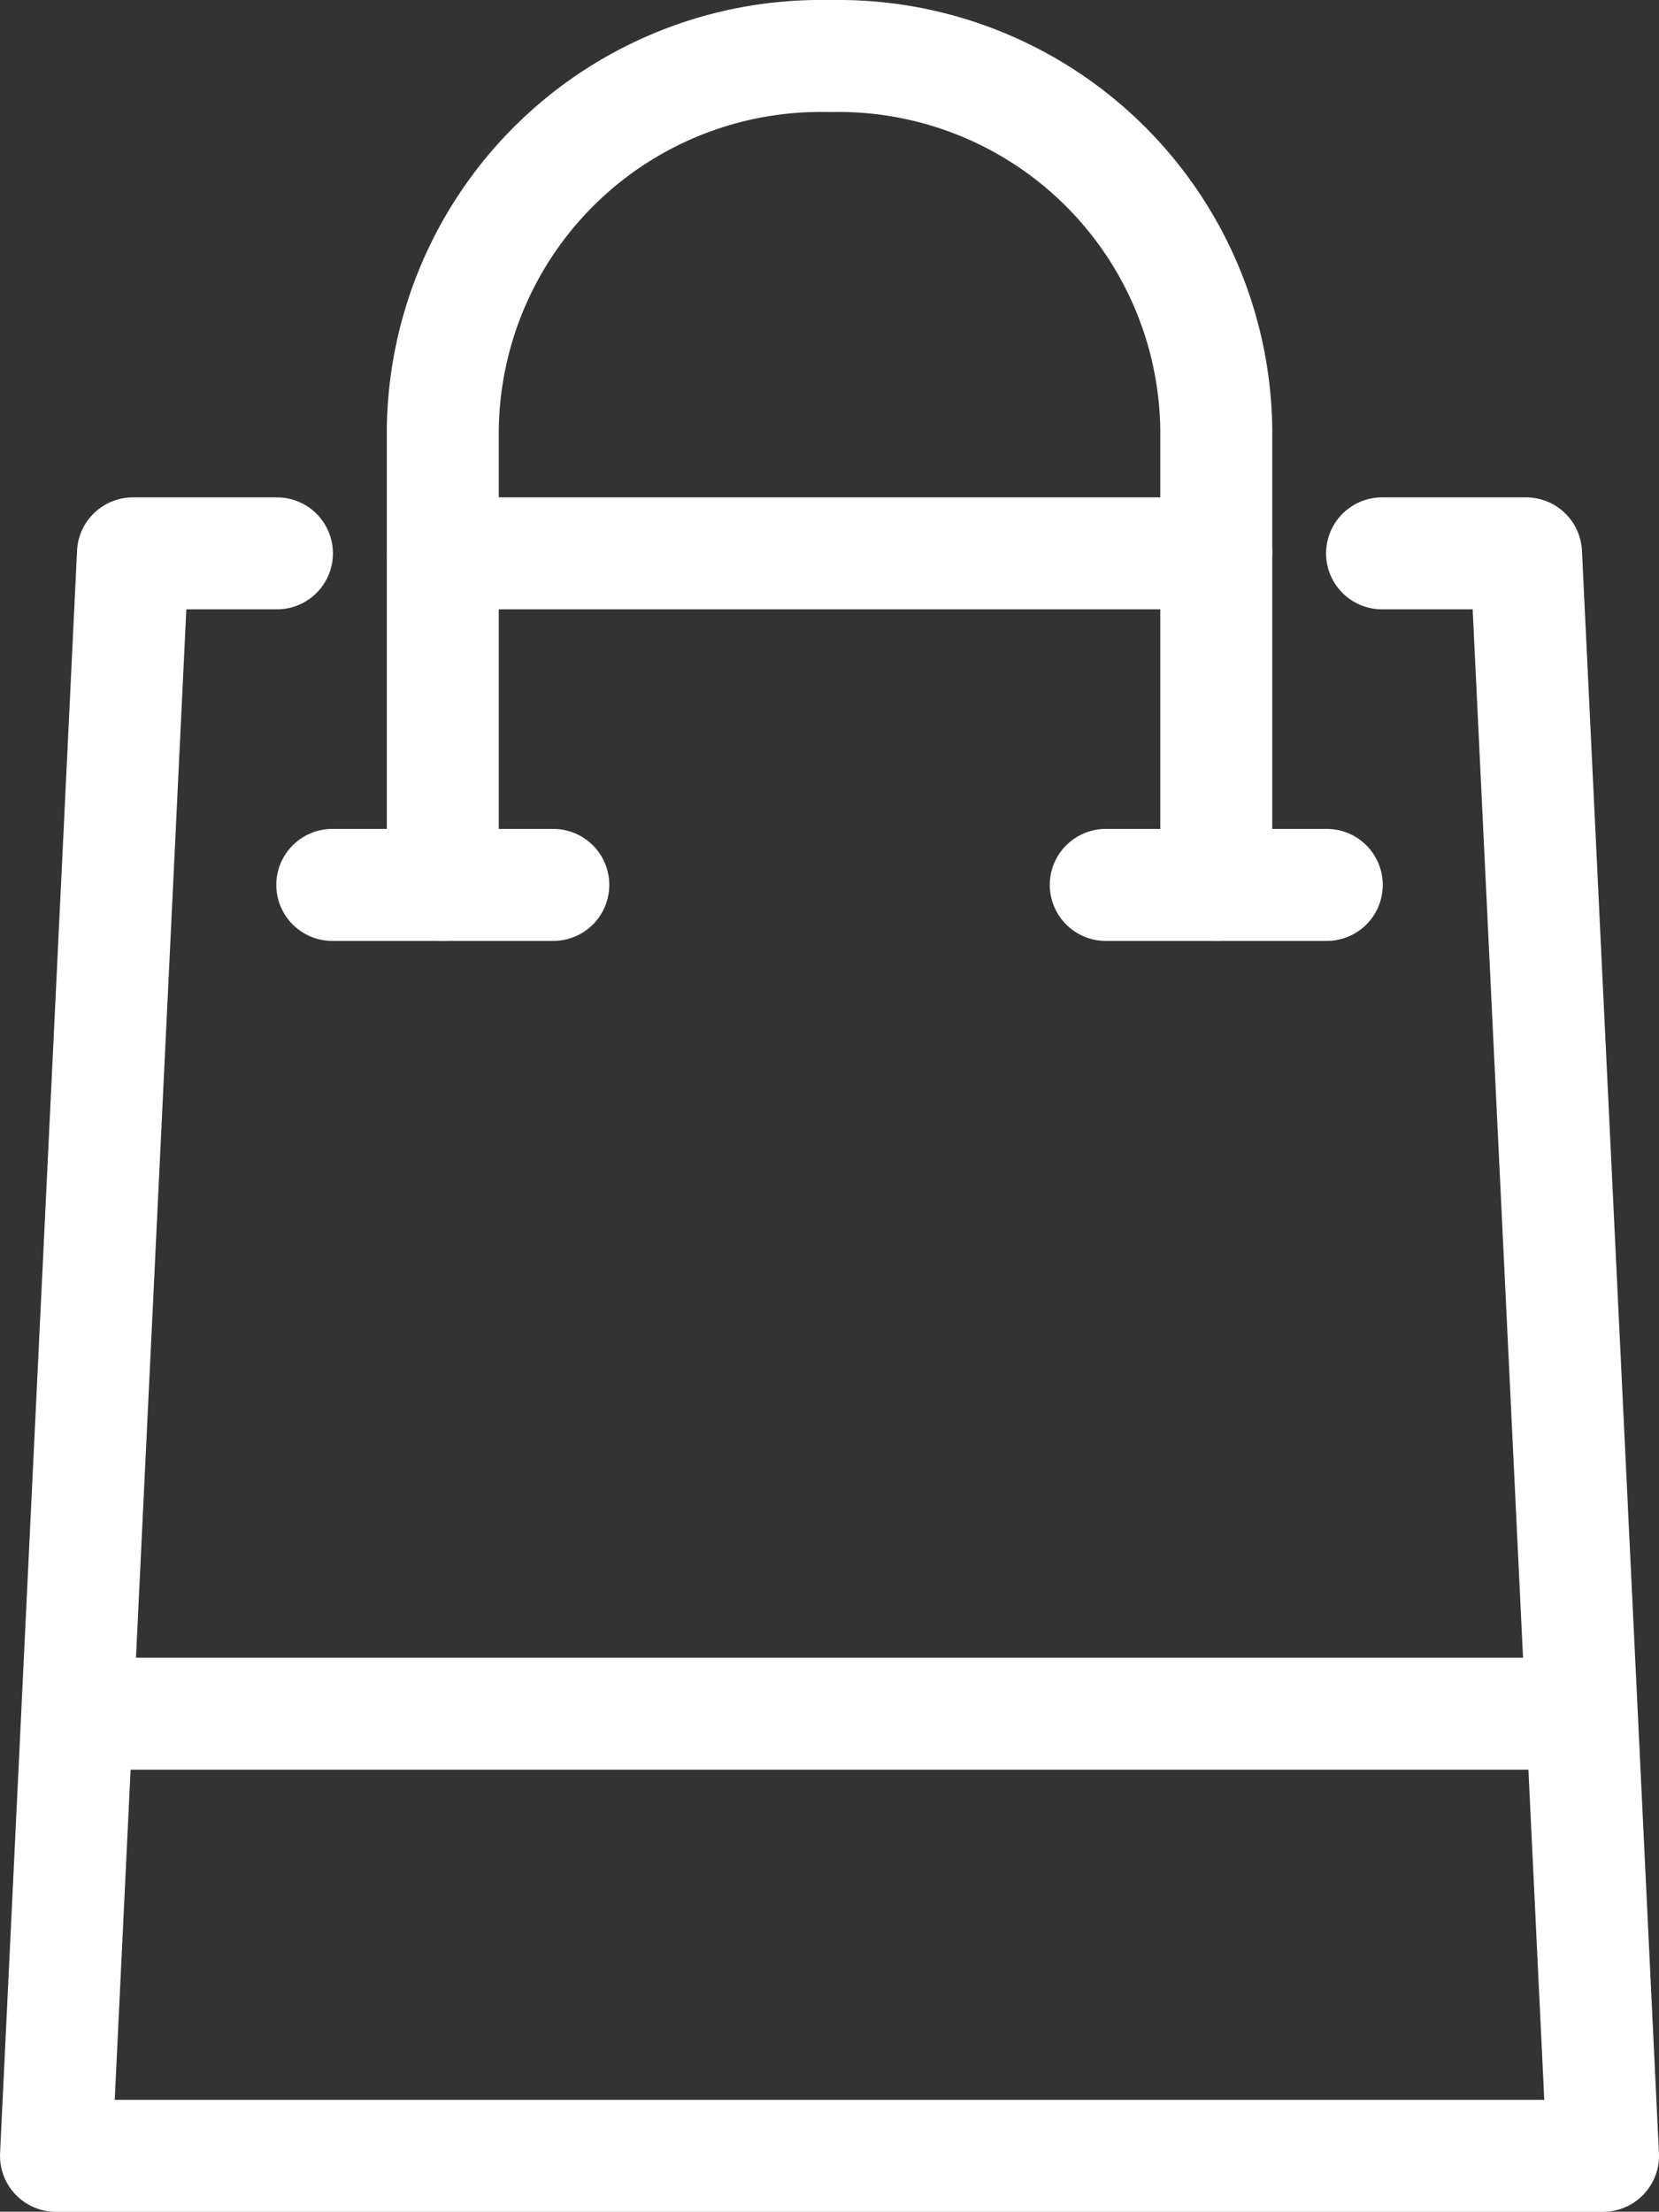
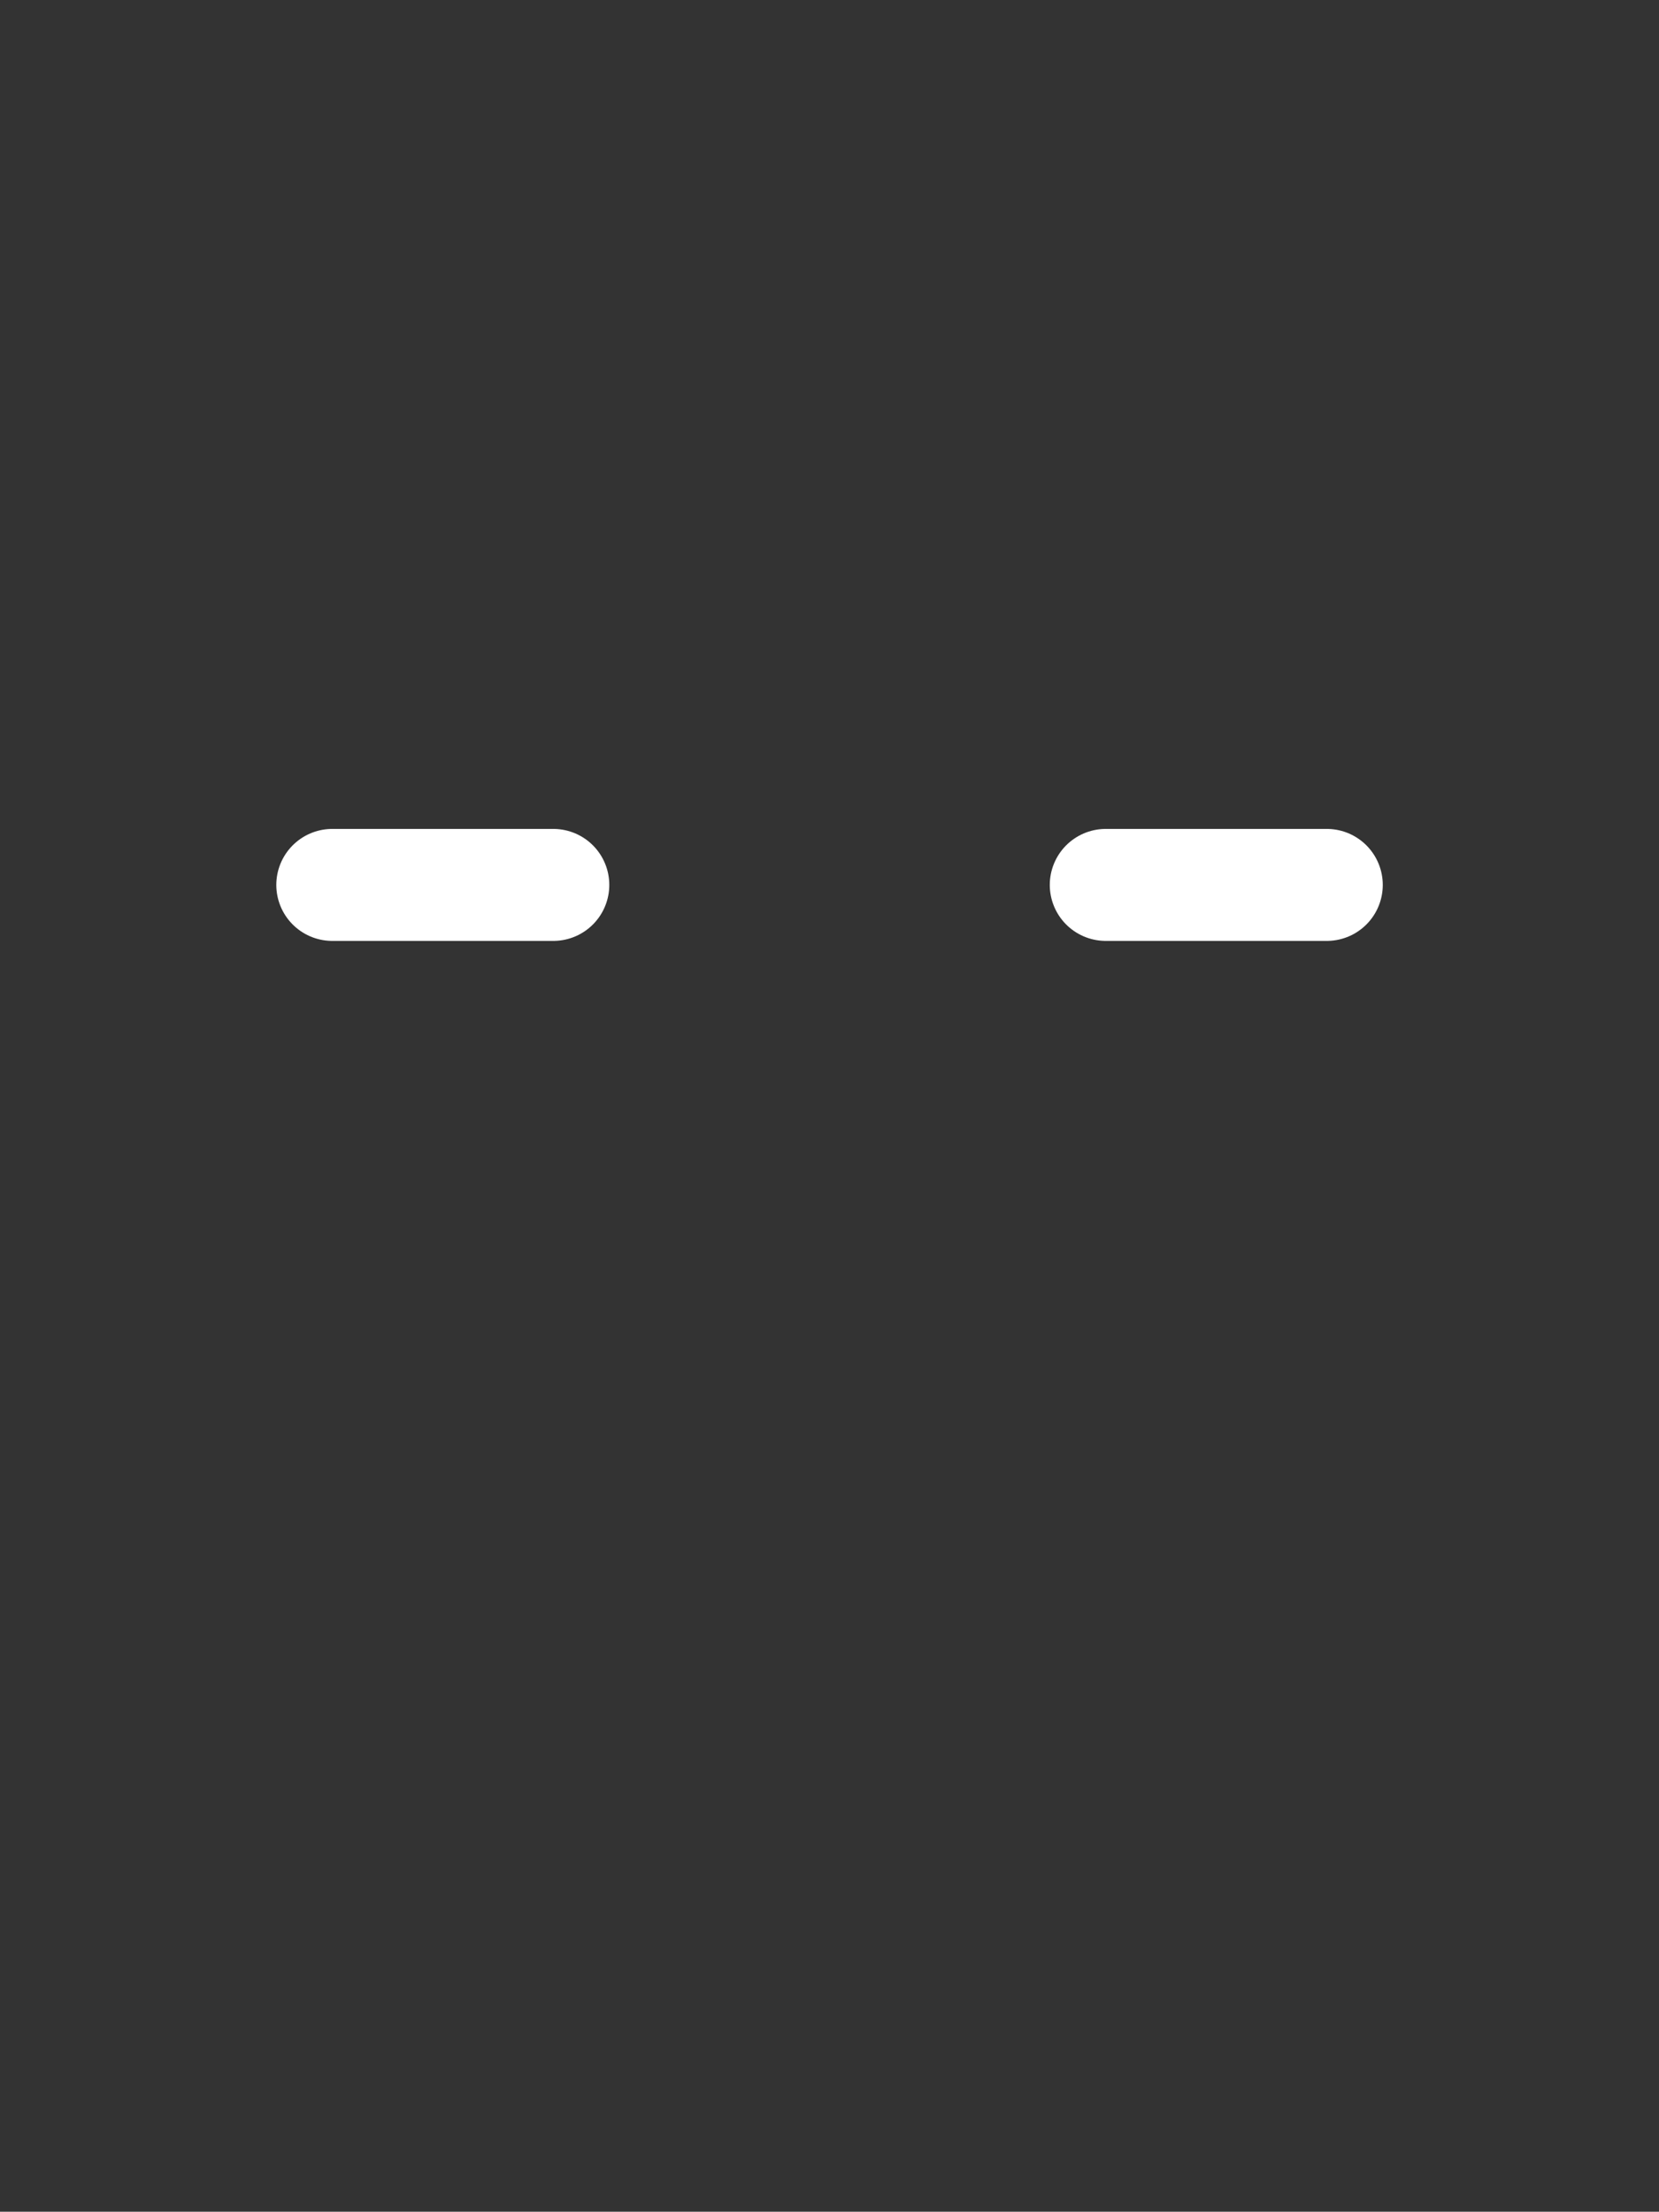
<svg xmlns="http://www.w3.org/2000/svg" width="23.705" height="31.6" viewBox="0 0 23.705 31.6">
  <rect x="0" y="0" width="23.705" height="31.6" fill="#333333" stroke="none" />
  <g id="Group_2123" data-name="Group 2123" transform="translate(-1346.884 -6606.231)">
    <g id="Group_2122" data-name="Group 2122">
-       <path id="Path_2762" data-name="Path 2762" d="M1366.632,6614.137h2.057l1.1,22.895h-22.105l1.1-22.895h2.057" fill="none" stroke="#fff" stroke-linecap="round" stroke-linejoin="round" stroke-width="1.6" />
-       <line id="Line_102" data-name="Line 102" x2="11.053" transform="translate(1353.211 6614.137)" fill="none" stroke="#fff" stroke-linecap="round" stroke-linejoin="round" stroke-width="1.6" />
-       <line id="Line_103" data-name="Line 103" x2="20.526" transform="translate(1348.474 6630.715)" fill="none" stroke="#fff" stroke-linecap="round" stroke-linejoin="round" stroke-width="1.6" />
-       <path id="Path_2763" data-name="Path 2763" d="M1353.211,6618.873v-6.509a5.4,5.4,0,0,1,5.467-5.333h.118a5.4,5.4,0,0,1,5.467,5.333v6.509" fill="none" stroke="#fff" stroke-linecap="round" stroke-linejoin="round" stroke-width="1.6" />
      <line id="Line_104" data-name="Line 104" x2="3.158" transform="translate(1351.632 6618.874)" fill="none" stroke="#fff" stroke-linecap="round" stroke-linejoin="round" stroke-width="1.6" />
      <line id="Line_105" data-name="Line 105" x2="3.158" transform="translate(1362.684 6618.874)" fill="none" stroke="#fff" stroke-linecap="round" stroke-linejoin="round" stroke-width="1.6" />
    </g>
  </g>
</svg>